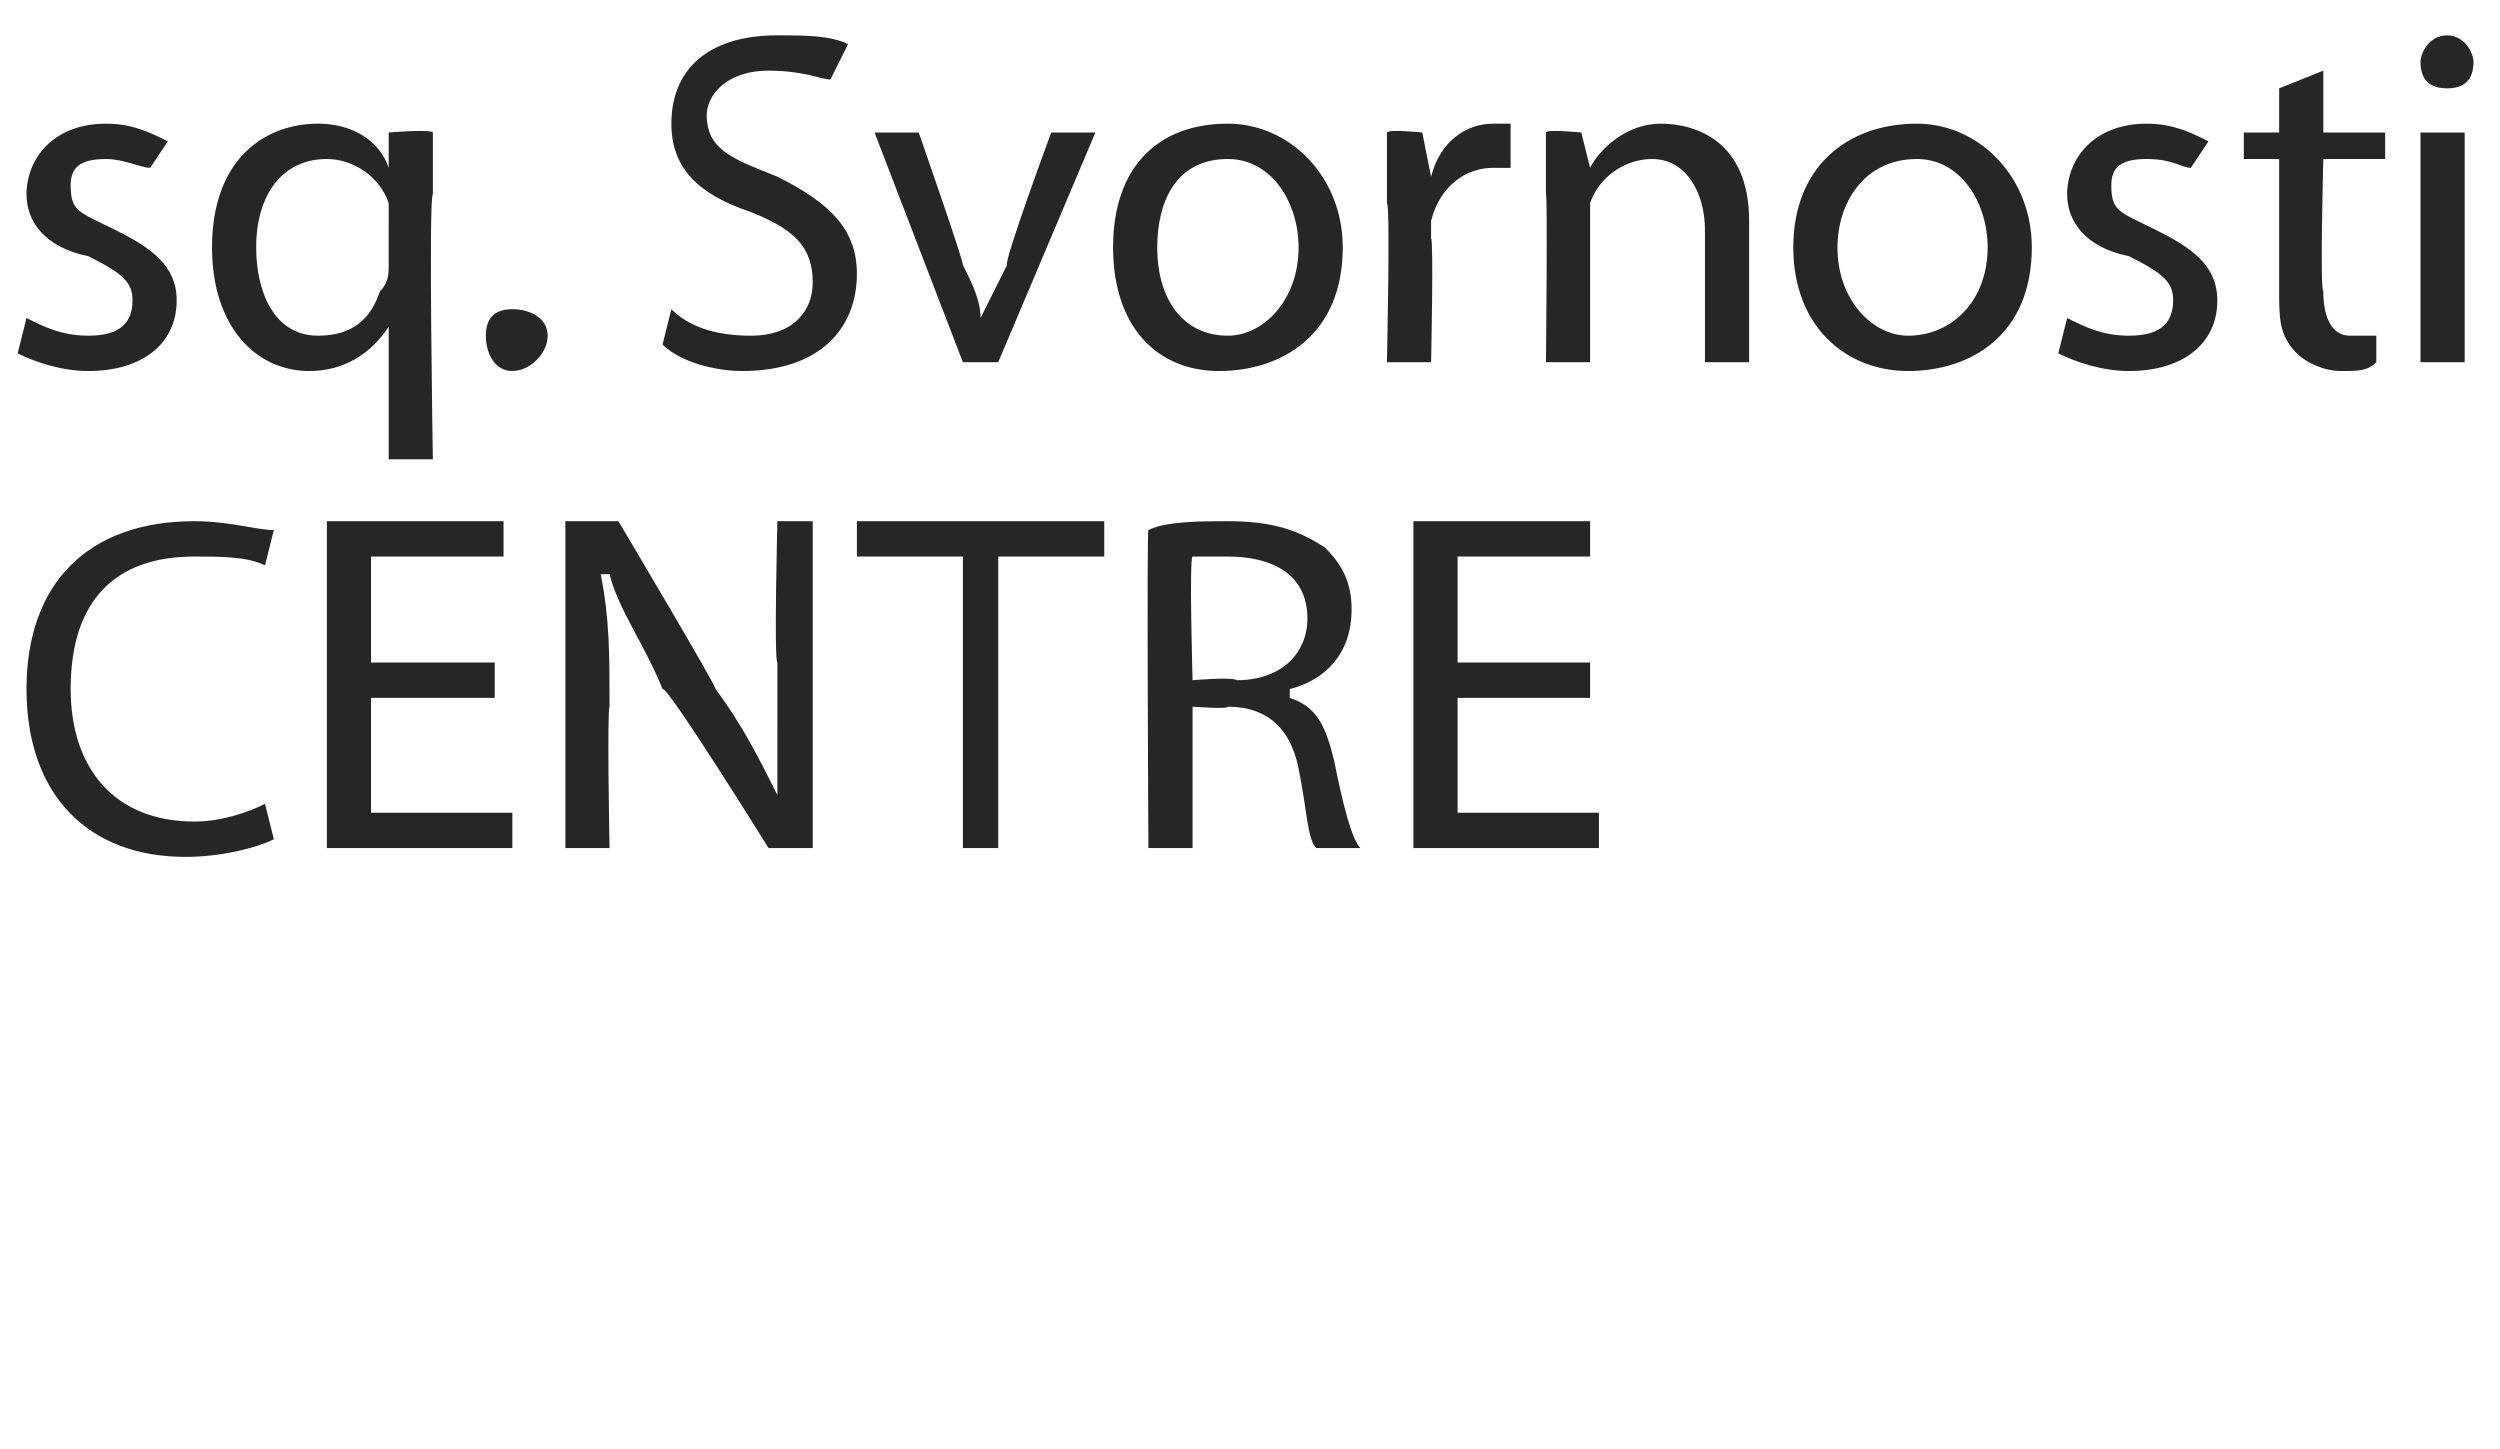
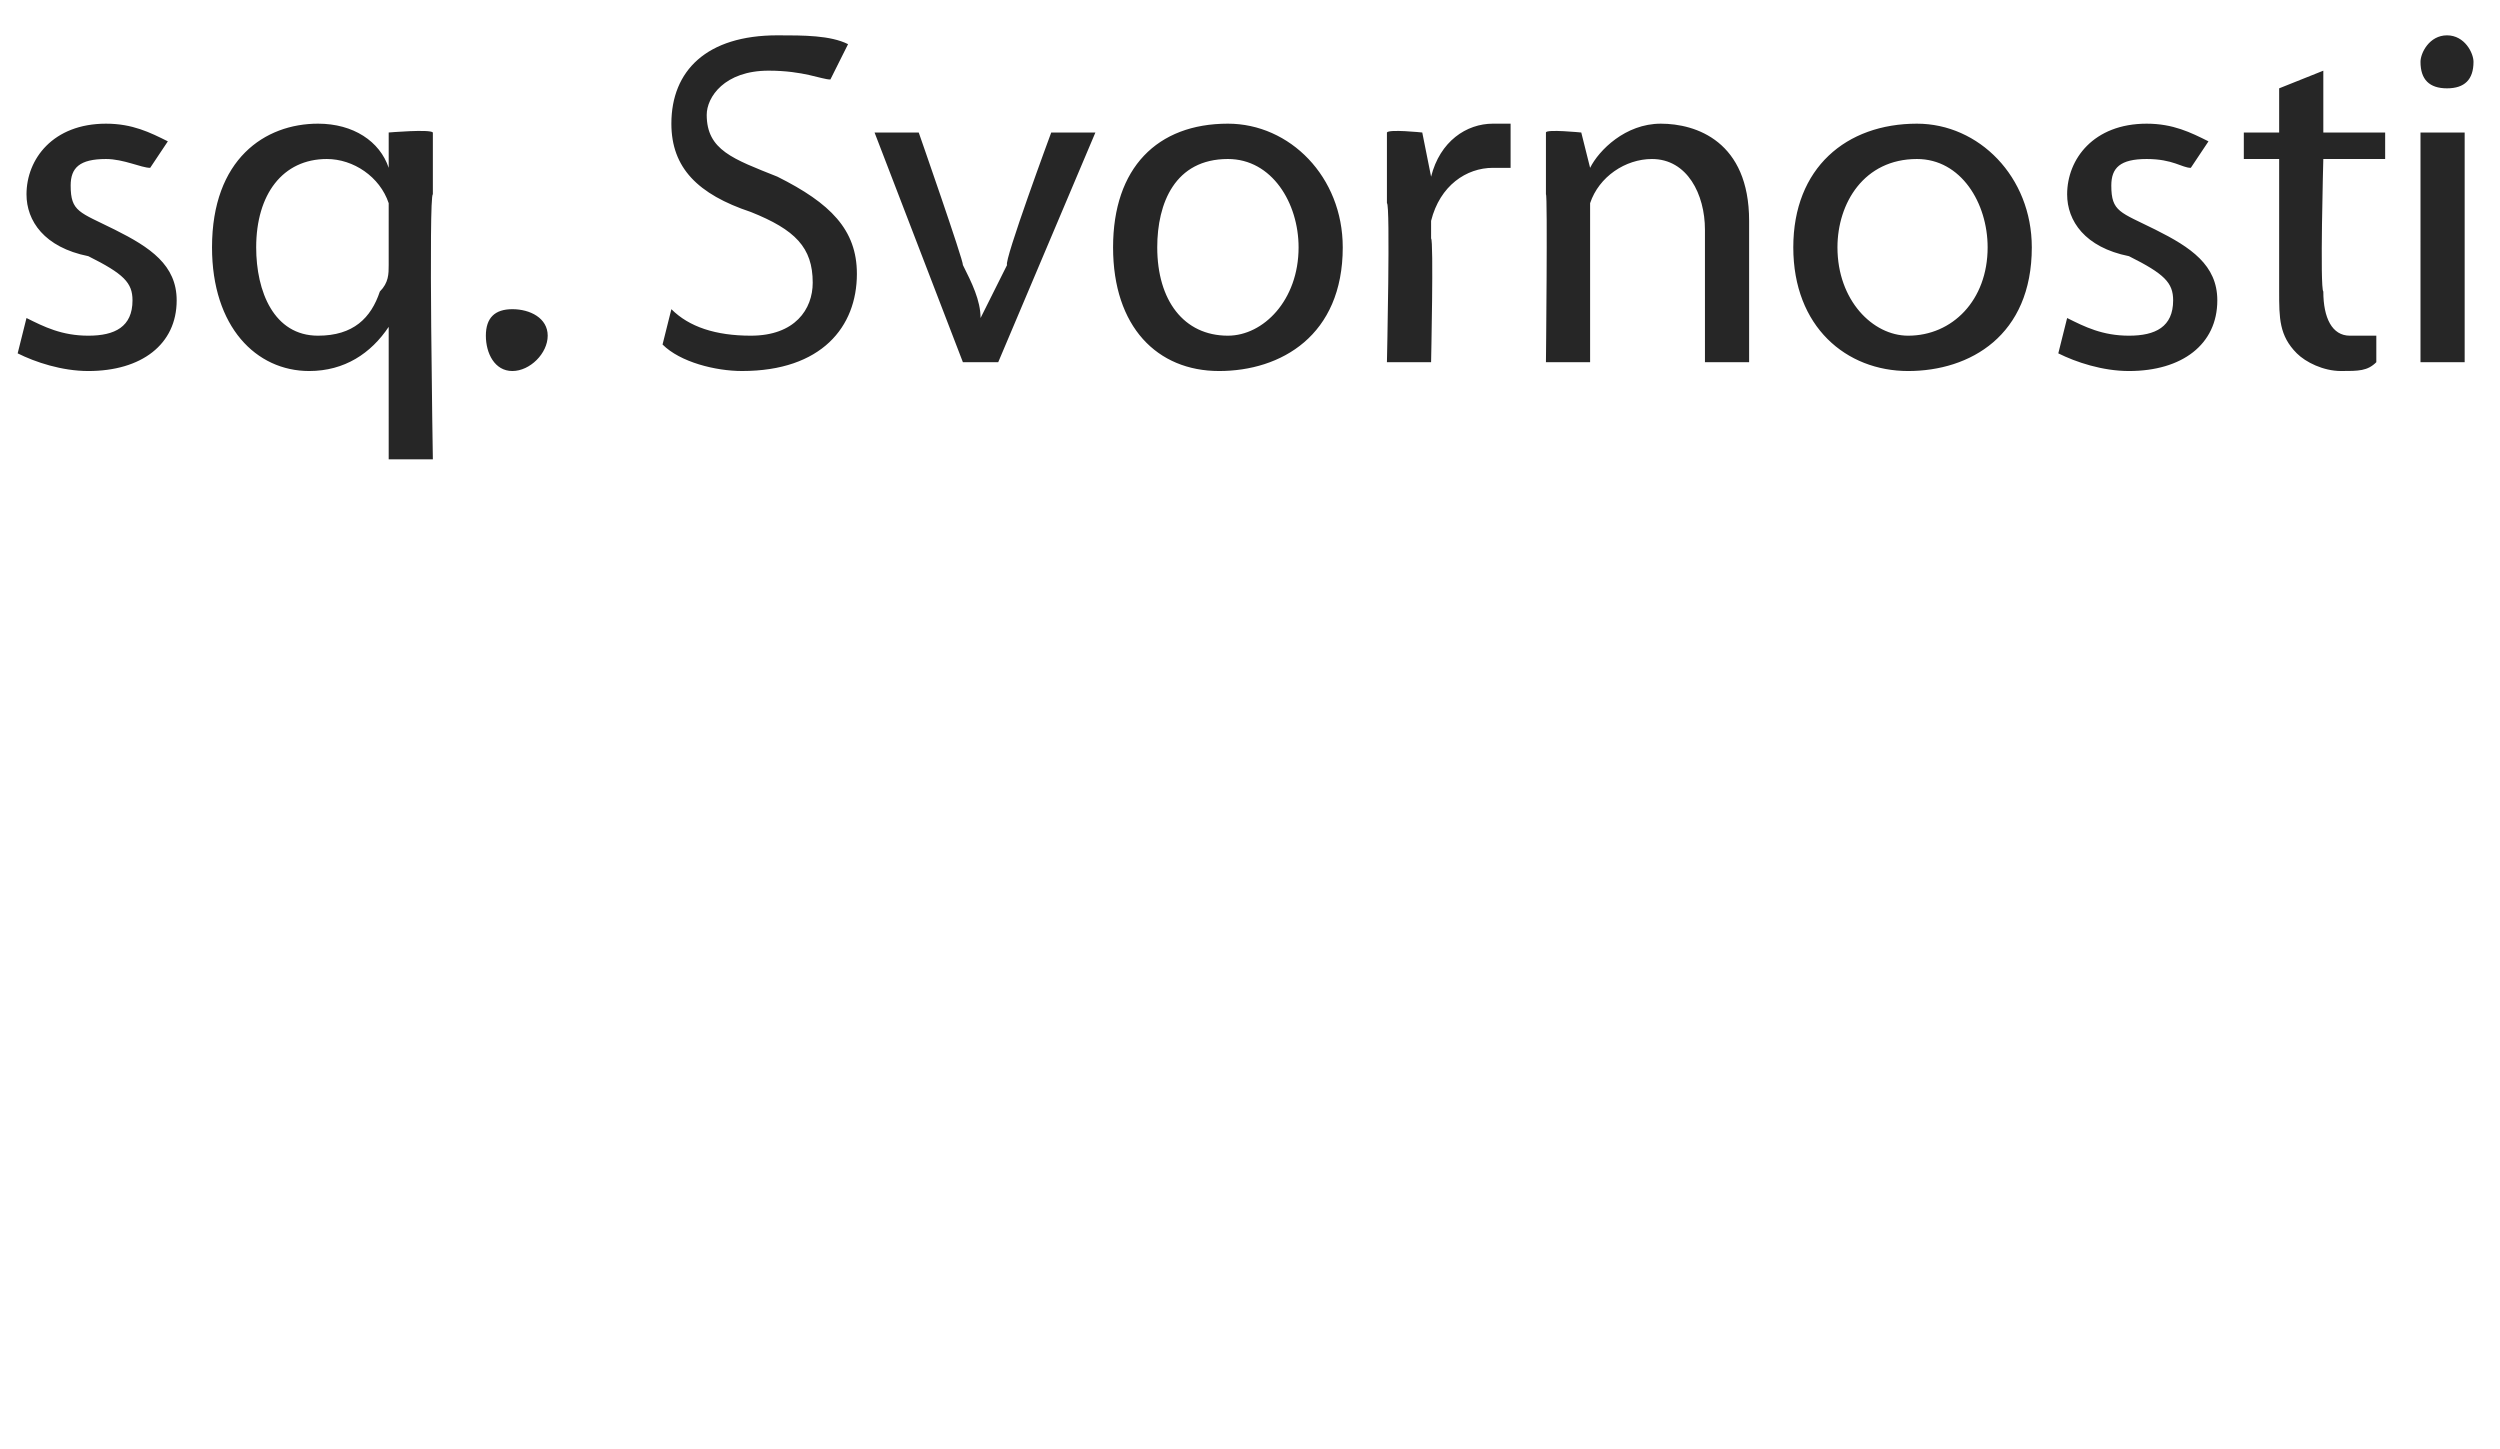
<svg xmlns="http://www.w3.org/2000/svg" version="1.1" width="28.3px" height="16.4px" viewBox="0 0 28.3 16.4">
  <desc>sq Svornosti centrE</desc>
  <defs />
  <g id="Polygon219505">
-     <path d="m3.1 9.5c-.2.1-.6.2-1 .2C1 9.7.3 9 .3 7.8c0-1.2.7-1.9 1.9-1.9c.4 0 .7.1.9.1l-.1.4c-.2-.1-.5-.1-.8-.1c-.9 0-1.4.5-1.4 1.5c0 .9.5 1.5 1.4 1.5c.3 0 .6-.1.8-.2l.1.4zm2.5-1.6H4.2v1.3h1.6v.4H3.7V5.9h2v.4H4.2v1.2h1.4v.4zm.8 1.7V5.9h.6s1.13 1.9 1.1 1.9c.3.4.5.8.7 1.2V7.5c-.04-.02 0-1.6 0-1.6h.4v3.7h-.5S7.55 7.75 7.5 7.8c-.2-.5-.5-.9-.6-1.3h-.1c.1.5.1.9.1 1.5c-.03.05 0 1.6 0 1.6h-.5zm4.5-3.3H9.7v-.4h2.8v.4h-1.2v3.3h-.4V6.3zM13 6c.2-.1.6-.1.9-.1c.5 0 .8.1 1.1.3c.2.2.3.4.3.7c0 .5-.3.8-.7.9v.1c.3.1.4.3.5.7c.1.5.2.9.3 1h-.5c-.1-.1-.1-.4-.2-.9c-.1-.5-.4-.7-.8-.7c.01.03-.4 0-.4 0v1.6h-.5s-.02-3.63 0-3.6zm.5 1.7s.45-.04.5 0c.5 0 .8-.3.8-.7c0-.5-.4-.7-.9-.7h-.4c-.04.01 0 1.4 0 1.4zm4.5.2h-1.5v1.3h1.6v.4H16V5.9h2v.4h-1.5v1.2h1.5v.4z" stroke="none" fill="#262626" />
-   </g>
+     </g>
  <g id="Polygon219504">
    <path d="m.3 3.6c.2.1.4.2.7.2c.3 0 .5-.1.5-.4c0-.2-.1-.3-.5-.5c-.5-.1-.7-.4-.7-.7c0-.4.3-.8.9-.8c.3 0 .5.1.7.2l-.2.3c-.1 0-.3-.1-.5-.1c-.3 0-.4.1-.4.3c0 .3.1.3.5.5c.4.2.7.4.7.8c0 .5-.4.8-1 .8c-.3 0-.6-.1-.8-.2l.1-.4zm4.1.1s-.04.02 0 0c-.2.3-.5.5-.9.5c-.6 0-1.1-.5-1.1-1.4c0-1 .6-1.4 1.2-1.4c.4 0 .7.2.8.5c-.01-.03 0 0 0 0v-.4s.47-.04.5 0v.7c-.05 0 0 3 0 3h-.5V3.7zm0-1.2v-.2c-.1-.3-.4-.5-.7-.5c-.5 0-.8.4-.8 1c0 .5.2 1 .7 1c.4 0 .6-.2.7-.5c.1-.1.1-.2.1-.3v-.5zm1.1 1.3c0-.2.1-.3.3-.3c.2 0 .4.1.4.3c0 .2-.2.4-.4.4c-.2 0-.3-.2-.3-.4zm2.1-.3c.2.2.5.3.9.3c.5 0 .7-.3.7-.6c0-.4-.2-.6-.7-.8c-.6-.2-.9-.5-.9-1c0-.6.4-1 1.2-1c.3 0 .6 0 .8.1l-.2.4c-.1 0-.3-.1-.7-.1c-.5 0-.7.3-.7.5c0 .4.3.5.8.7c.6.3.9.6.9 1.1c0 .6-.4 1.1-1.3 1.1c-.3 0-.7-.1-.9-.3l.1-.4zm2.8-2s.51 1.46.5 1.5c.1.2.2.4.2.6l.3-.6c-.04-.04.5-1.5.5-1.5h.5l-1.1 2.6h-.4l-1-2.6h.5zm4.8 1.3c0 1-.7 1.4-1.4 1.4c-.7 0-1.2-.5-1.2-1.4c0-.9.5-1.4 1.3-1.4c.7 0 1.3.6 1.3 1.4zm-2.1 0c0 .6.3 1 .8 1c.4 0 .8-.4.8-1c0-.5-.3-1-.8-1c-.6 0-.8.5-.8 1zm2.6-.5v-.8c.02-.04.4 0 .4 0l.1.5s-.02-.01 0 0c.1-.4.4-.6.7-.6h.2v.5h-.2c-.3 0-.6.2-.7.6v.2c.03.01 0 1.4 0 1.4h-.5s.04-1.8 0-1.8zm1.8-.1v-.7c0-.04.4 0 .4 0l.1.4s-.04 0 0 0c.1-.2.4-.5.8-.5c.4 0 1 .2 1 1.1v1.6h-.5V2.6c0-.4-.2-.8-.6-.8c-.3 0-.6.2-.7.5v1.8h-.5s.02-1.91 0-1.9zm5.5.6c0 1-.7 1.4-1.4 1.4c-.7 0-1.3-.5-1.3-1.4c0-.9.6-1.4 1.4-1.4c.7 0 1.3.6 1.3 1.4zm-2.2 0c0 .6.4 1 .8 1c.5 0 .9-.4.9-1c0-.5-.3-1-.8-1c-.6 0-.9.5-.9 1zm2.6.8c.2.1.4.2.7.2c.3 0 .5-.1.5-.4c0-.2-.1-.3-.5-.5c-.5-.1-.7-.4-.7-.7c0-.4.3-.8.9-.8c.3 0 .5.1.7.2l-.2.3c-.1 0-.2-.1-.5-.1c-.3 0-.4.1-.4.3c0 .3.1.3.5.5c.4.2.7.4.7.8c0 .5-.4.8-1 .8c-.3 0-.6-.1-.8-.2l.1-.4zM26.3.8v.7h.7v.3h-.7s-.04 1.47 0 1.5c0 .3.1.5.3.5h.3v.3c-.1.1-.2.1-.4.1c-.2 0-.4-.1-.5-.2c-.2-.2-.2-.4-.2-.7V1.8h-.4v-.3h.4v-.5l.5-.2zm1.1 3.3V1.5h.5v2.6h-.5zM28 .7c0 .2-.1.3-.3.3c-.2 0-.3-.1-.3-.3c0-.1.1-.3.3-.3c.2 0 .3.2.3.3z" stroke="none" fill="#262626" />
  </g>
</svg>